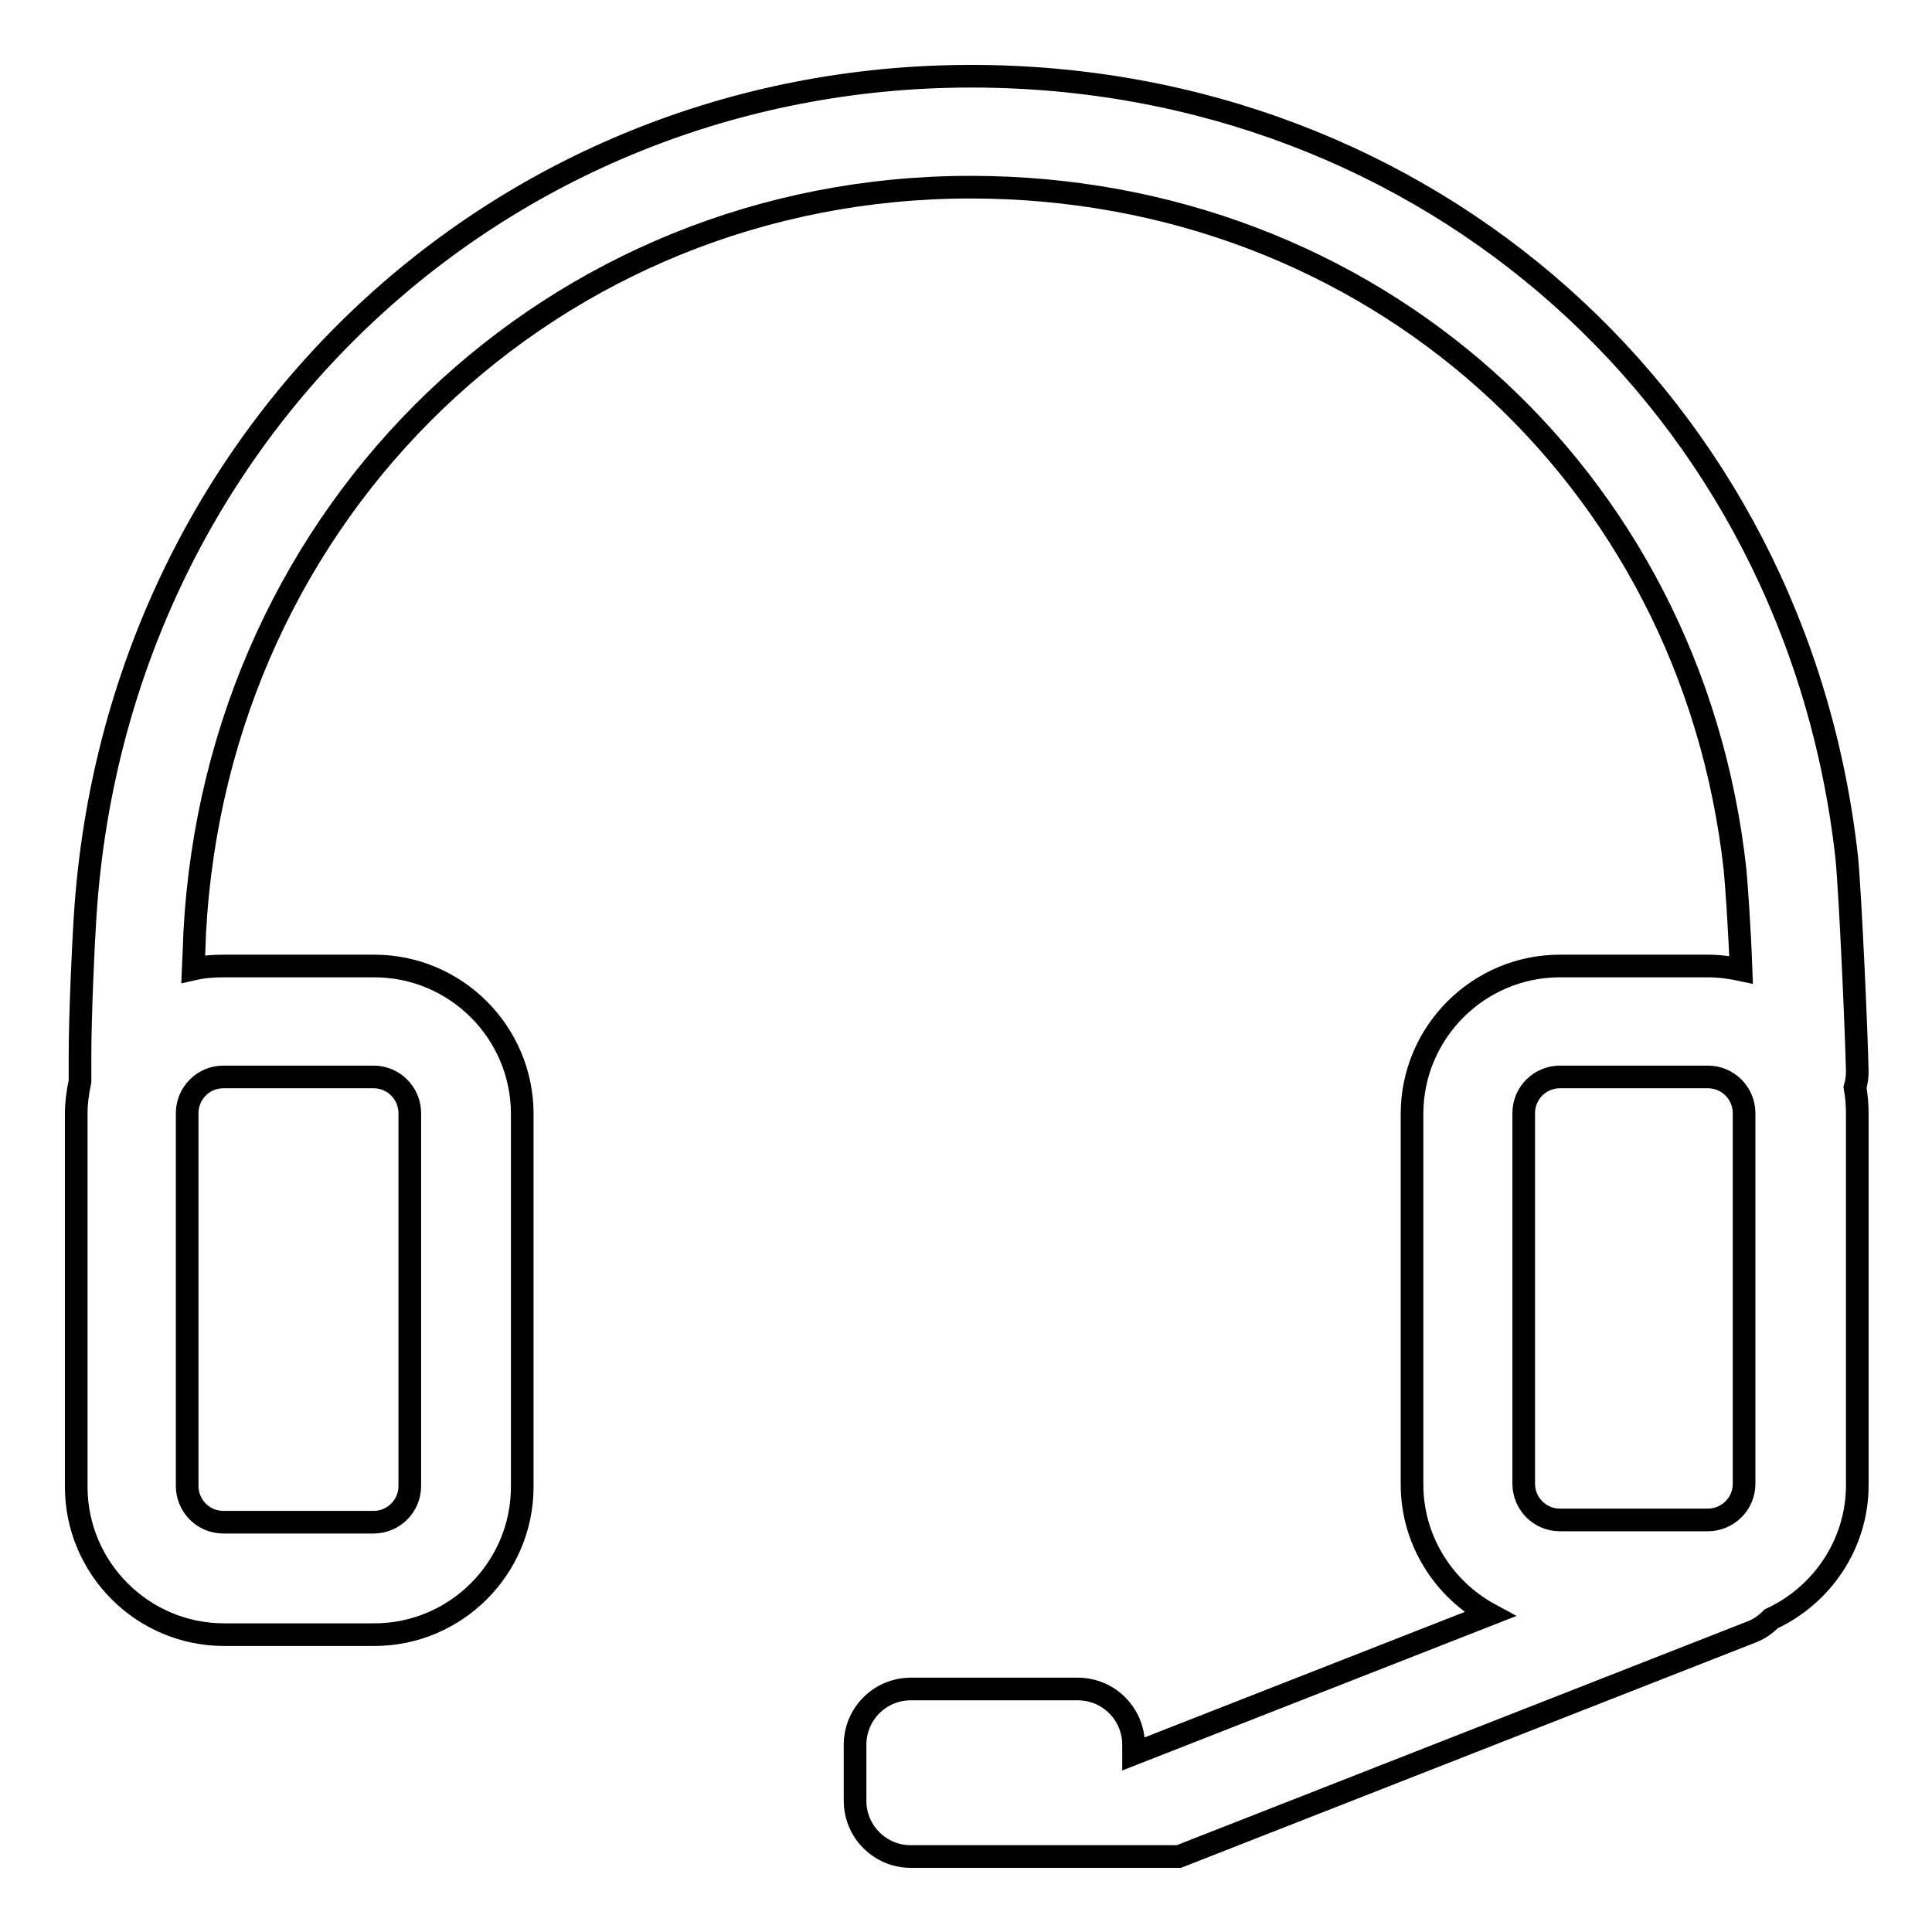
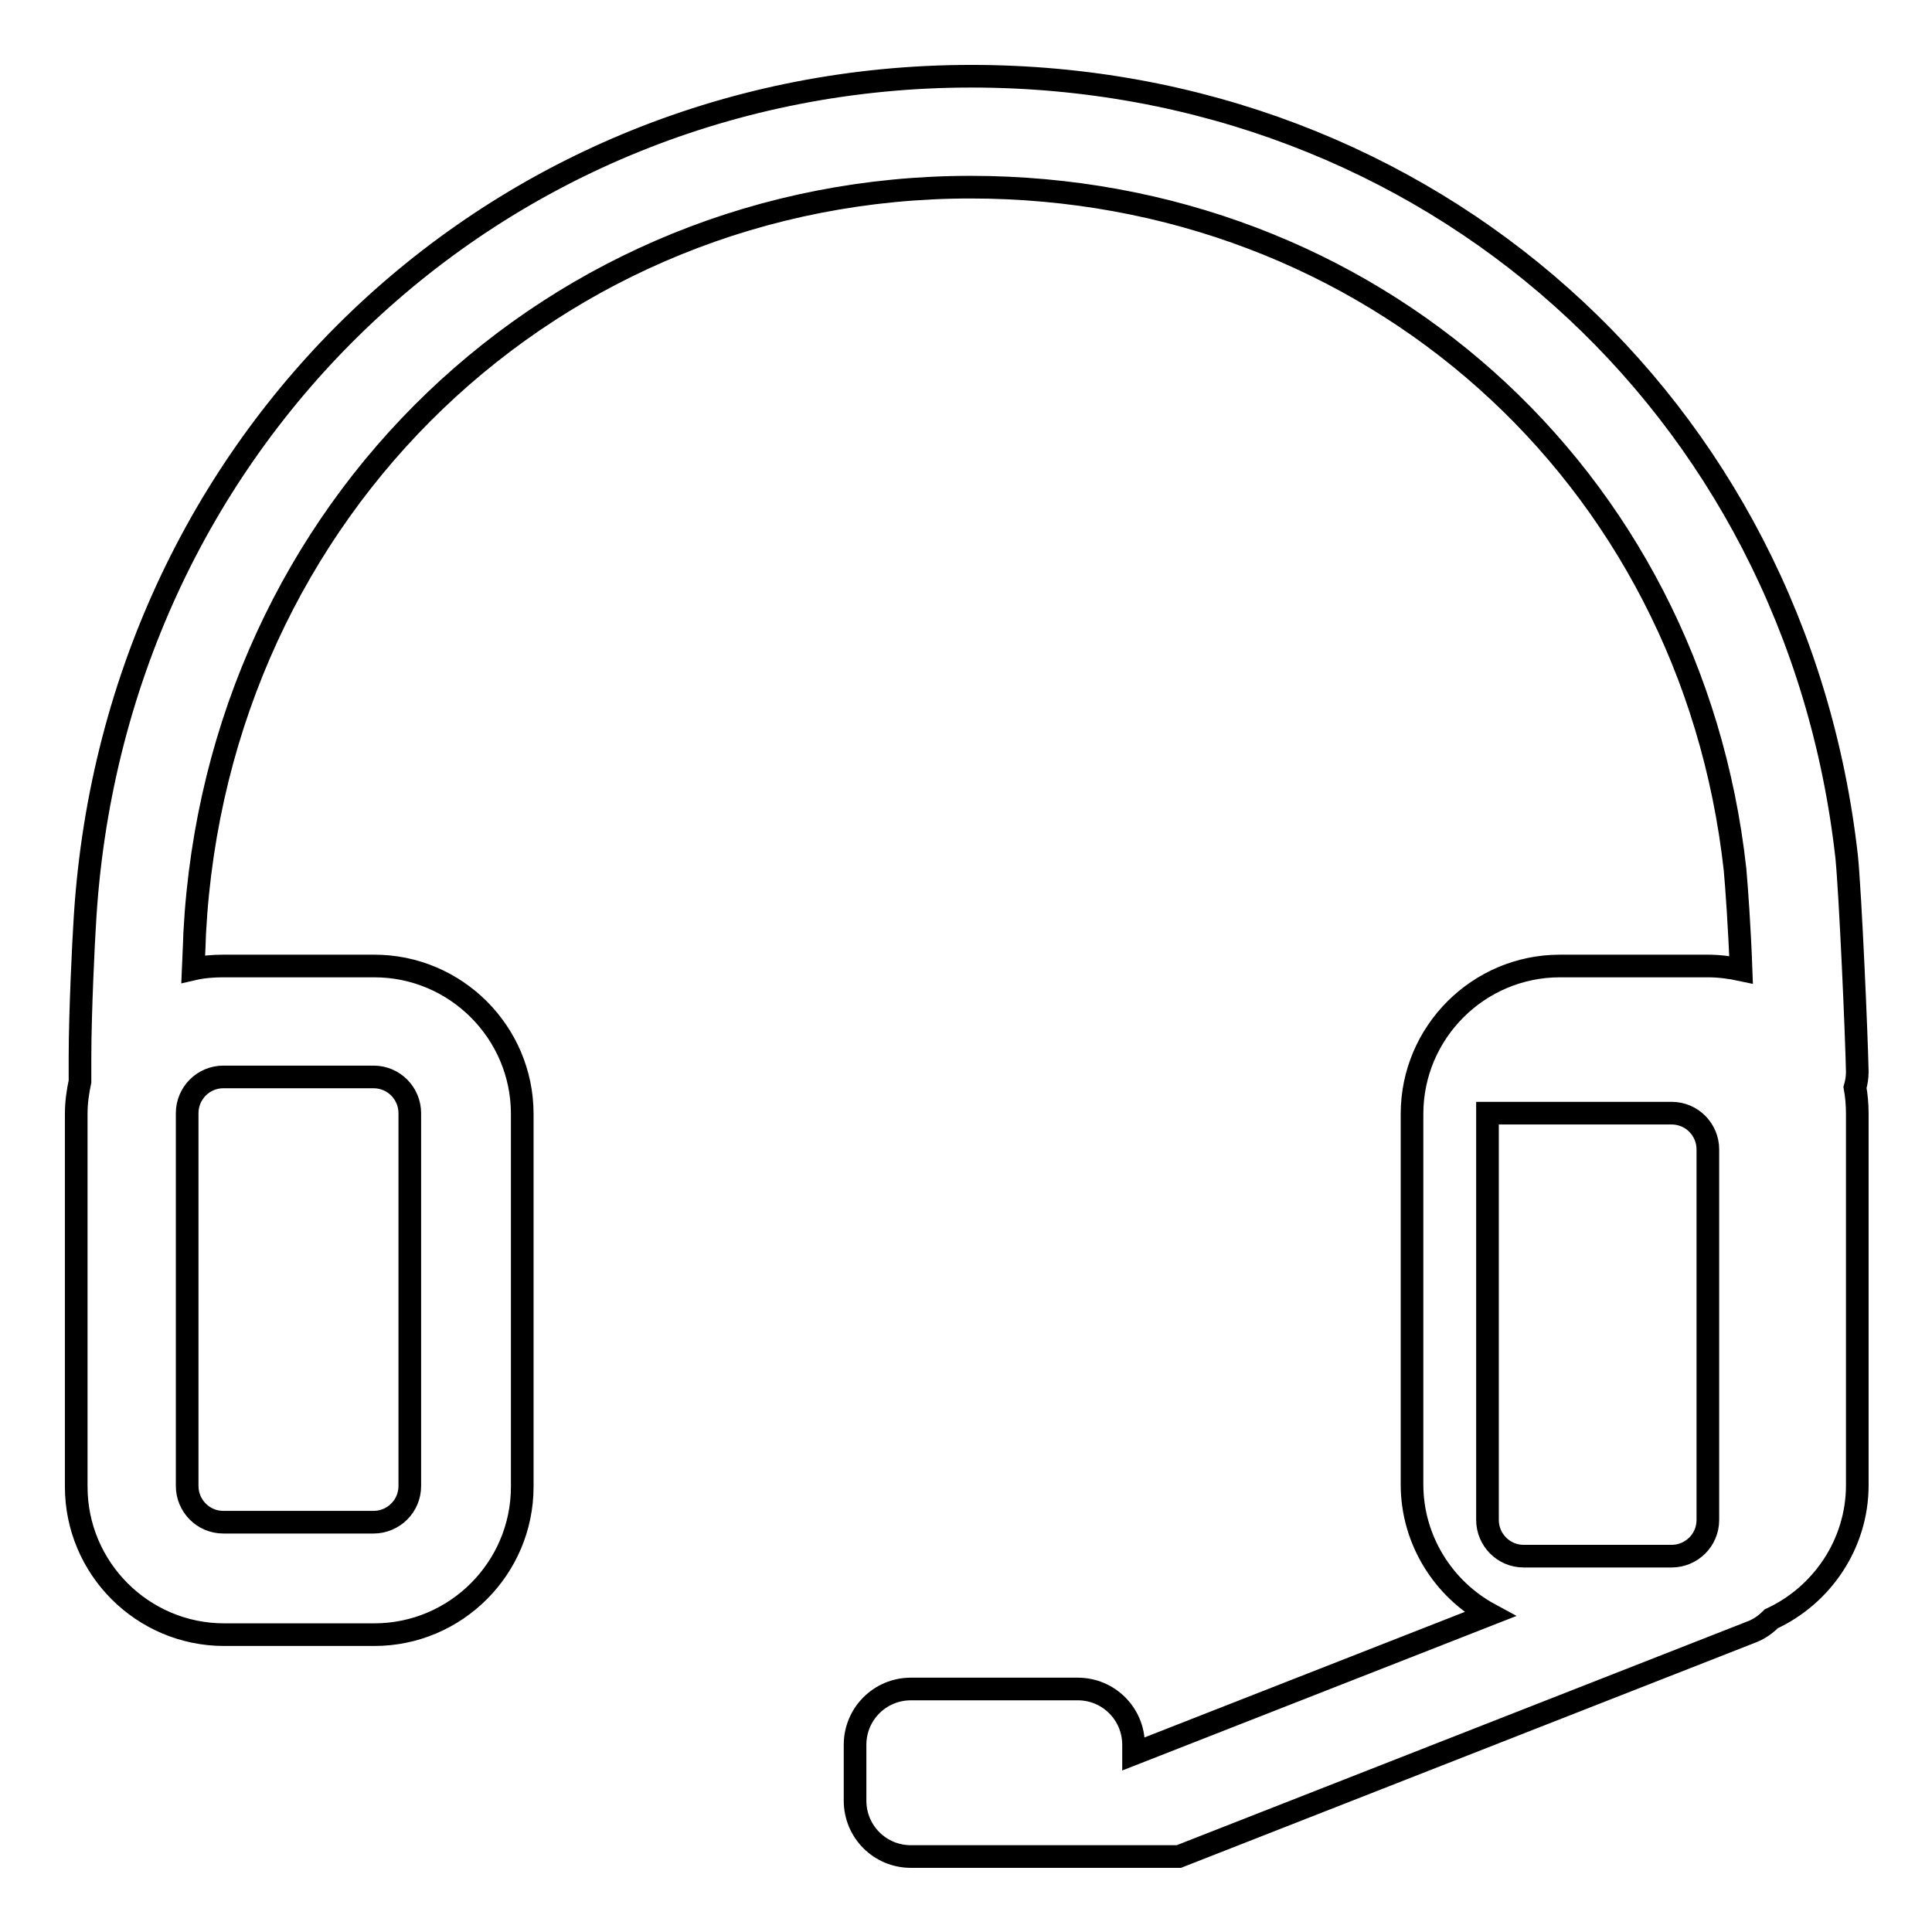
<svg xmlns="http://www.w3.org/2000/svg" version="1.1" x="0px" y="0px" viewBox="0 0 256 256" enable-background="new 0 0 256 256" xml:space="preserve">
  <g>
    <g>
-       <path stroke-width="3" fill-opacity="0" stroke="#000000" d="M244.7,113.6c-6.7-60-55.5-103.5-116-103.5c-63,0-114.1,48.4-117.5,112.7c-0.1,1.4-0.6,11.3-0.6,17.3l0,3.2c-0.3,1.4-0.5,2.8-0.5,4.3v49.4c0,10.8,8.8,19.6,19.6,19.6h19.9c10.8,0,19.6-8.8,19.6-19.6v-49.4c0-10.8-8.8-19.6-19.6-19.6H29.6c-1.3,0-2.7,0.1-4,0.4c0.1-2.4,0.2-4.3,0.2-4.8c3-56.3,47.7-98.8,102.8-98.8c52.9,0,95.5,38,101.3,90.4c0.2,2.2,0.6,7.7,0.8,13.3c-1.4-0.3-2.9-0.5-4.4-0.5h-19.6c-10.8,0-19.6,8.8-19.6,19.6v49.1c0,7.4,4.2,13.9,10.3,17.2l-47.2,18.5v-1.2c0-4.1-3.3-7.4-7.4-7.4h-22.1c-4.1,0-7.4,3.3-7.4,7.4v7.4c0,4.1,3.3,7.4,7.4,7.4h22.1c0.2,0,0.3,0,0.5,0l12.9,0l76-29.8c1-0.4,1.8-1,2.5-1.7c6.7-3.1,11.4-9.9,11.4-17.7v-49.2c0-1.2-0.1-2.4-0.3-3.5c0.2-0.7,0.3-1.4,0.3-2.1C246,137.1,245.2,118.8,244.7,113.6z M29.6,142.7h19.9c2.7,0,4.8,2.2,4.8,4.8v49.4c0,2.7-2.2,4.8-4.8,4.8H29.6c-2.7,0-4.8-2.2-4.8-4.8v-49.4C24.8,144.9,26.9,142.7,29.6,142.7z M201.9,147.5c0-2.7,2.2-4.8,4.8-4.8h19.6c2.7,0,4.8,2.2,4.8,4.8v49.1c0,2.7-2.2,4.8-4.8,4.8h-19.6c-2.7,0-4.8-2.2-4.8-4.8V147.5z" />
+       <path stroke-width="3" fill-opacity="0" stroke="#000000" d="M244.7,113.6c-6.7-60-55.5-103.5-116-103.5c-63,0-114.1,48.4-117.5,112.7c-0.1,1.4-0.6,11.3-0.6,17.3l0,3.2c-0.3,1.4-0.5,2.8-0.5,4.3v49.4c0,10.8,8.8,19.6,19.6,19.6h19.9c10.8,0,19.6-8.8,19.6-19.6v-49.4c0-10.8-8.8-19.6-19.6-19.6H29.6c-1.3,0-2.7,0.1-4,0.4c0.1-2.4,0.2-4.3,0.2-4.8c3-56.3,47.7-98.8,102.8-98.8c52.9,0,95.5,38,101.3,90.4c0.2,2.2,0.6,7.7,0.8,13.3c-1.4-0.3-2.9-0.5-4.4-0.5h-19.6c-10.8,0-19.6,8.8-19.6,19.6v49.1c0,7.4,4.2,13.9,10.3,17.2l-47.2,18.5v-1.2c0-4.1-3.3-7.4-7.4-7.4h-22.1c-4.1,0-7.4,3.3-7.4,7.4v7.4c0,4.1,3.3,7.4,7.4,7.4h22.1c0.2,0,0.3,0,0.5,0l12.9,0l76-29.8c1-0.4,1.8-1,2.5-1.7c6.7-3.1,11.4-9.9,11.4-17.7v-49.2c0-1.2-0.1-2.4-0.3-3.5c0.2-0.7,0.3-1.4,0.3-2.1C246,137.1,245.2,118.8,244.7,113.6z M29.6,142.7h19.9c2.7,0,4.8,2.2,4.8,4.8v49.4c0,2.7-2.2,4.8-4.8,4.8H29.6c-2.7,0-4.8-2.2-4.8-4.8v-49.4C24.8,144.9,26.9,142.7,29.6,142.7z M201.9,147.5h19.6c2.7,0,4.8,2.2,4.8,4.8v49.1c0,2.7-2.2,4.8-4.8,4.8h-19.6c-2.7,0-4.8-2.2-4.8-4.8V147.5z" />
    </g>
  </g>
</svg>